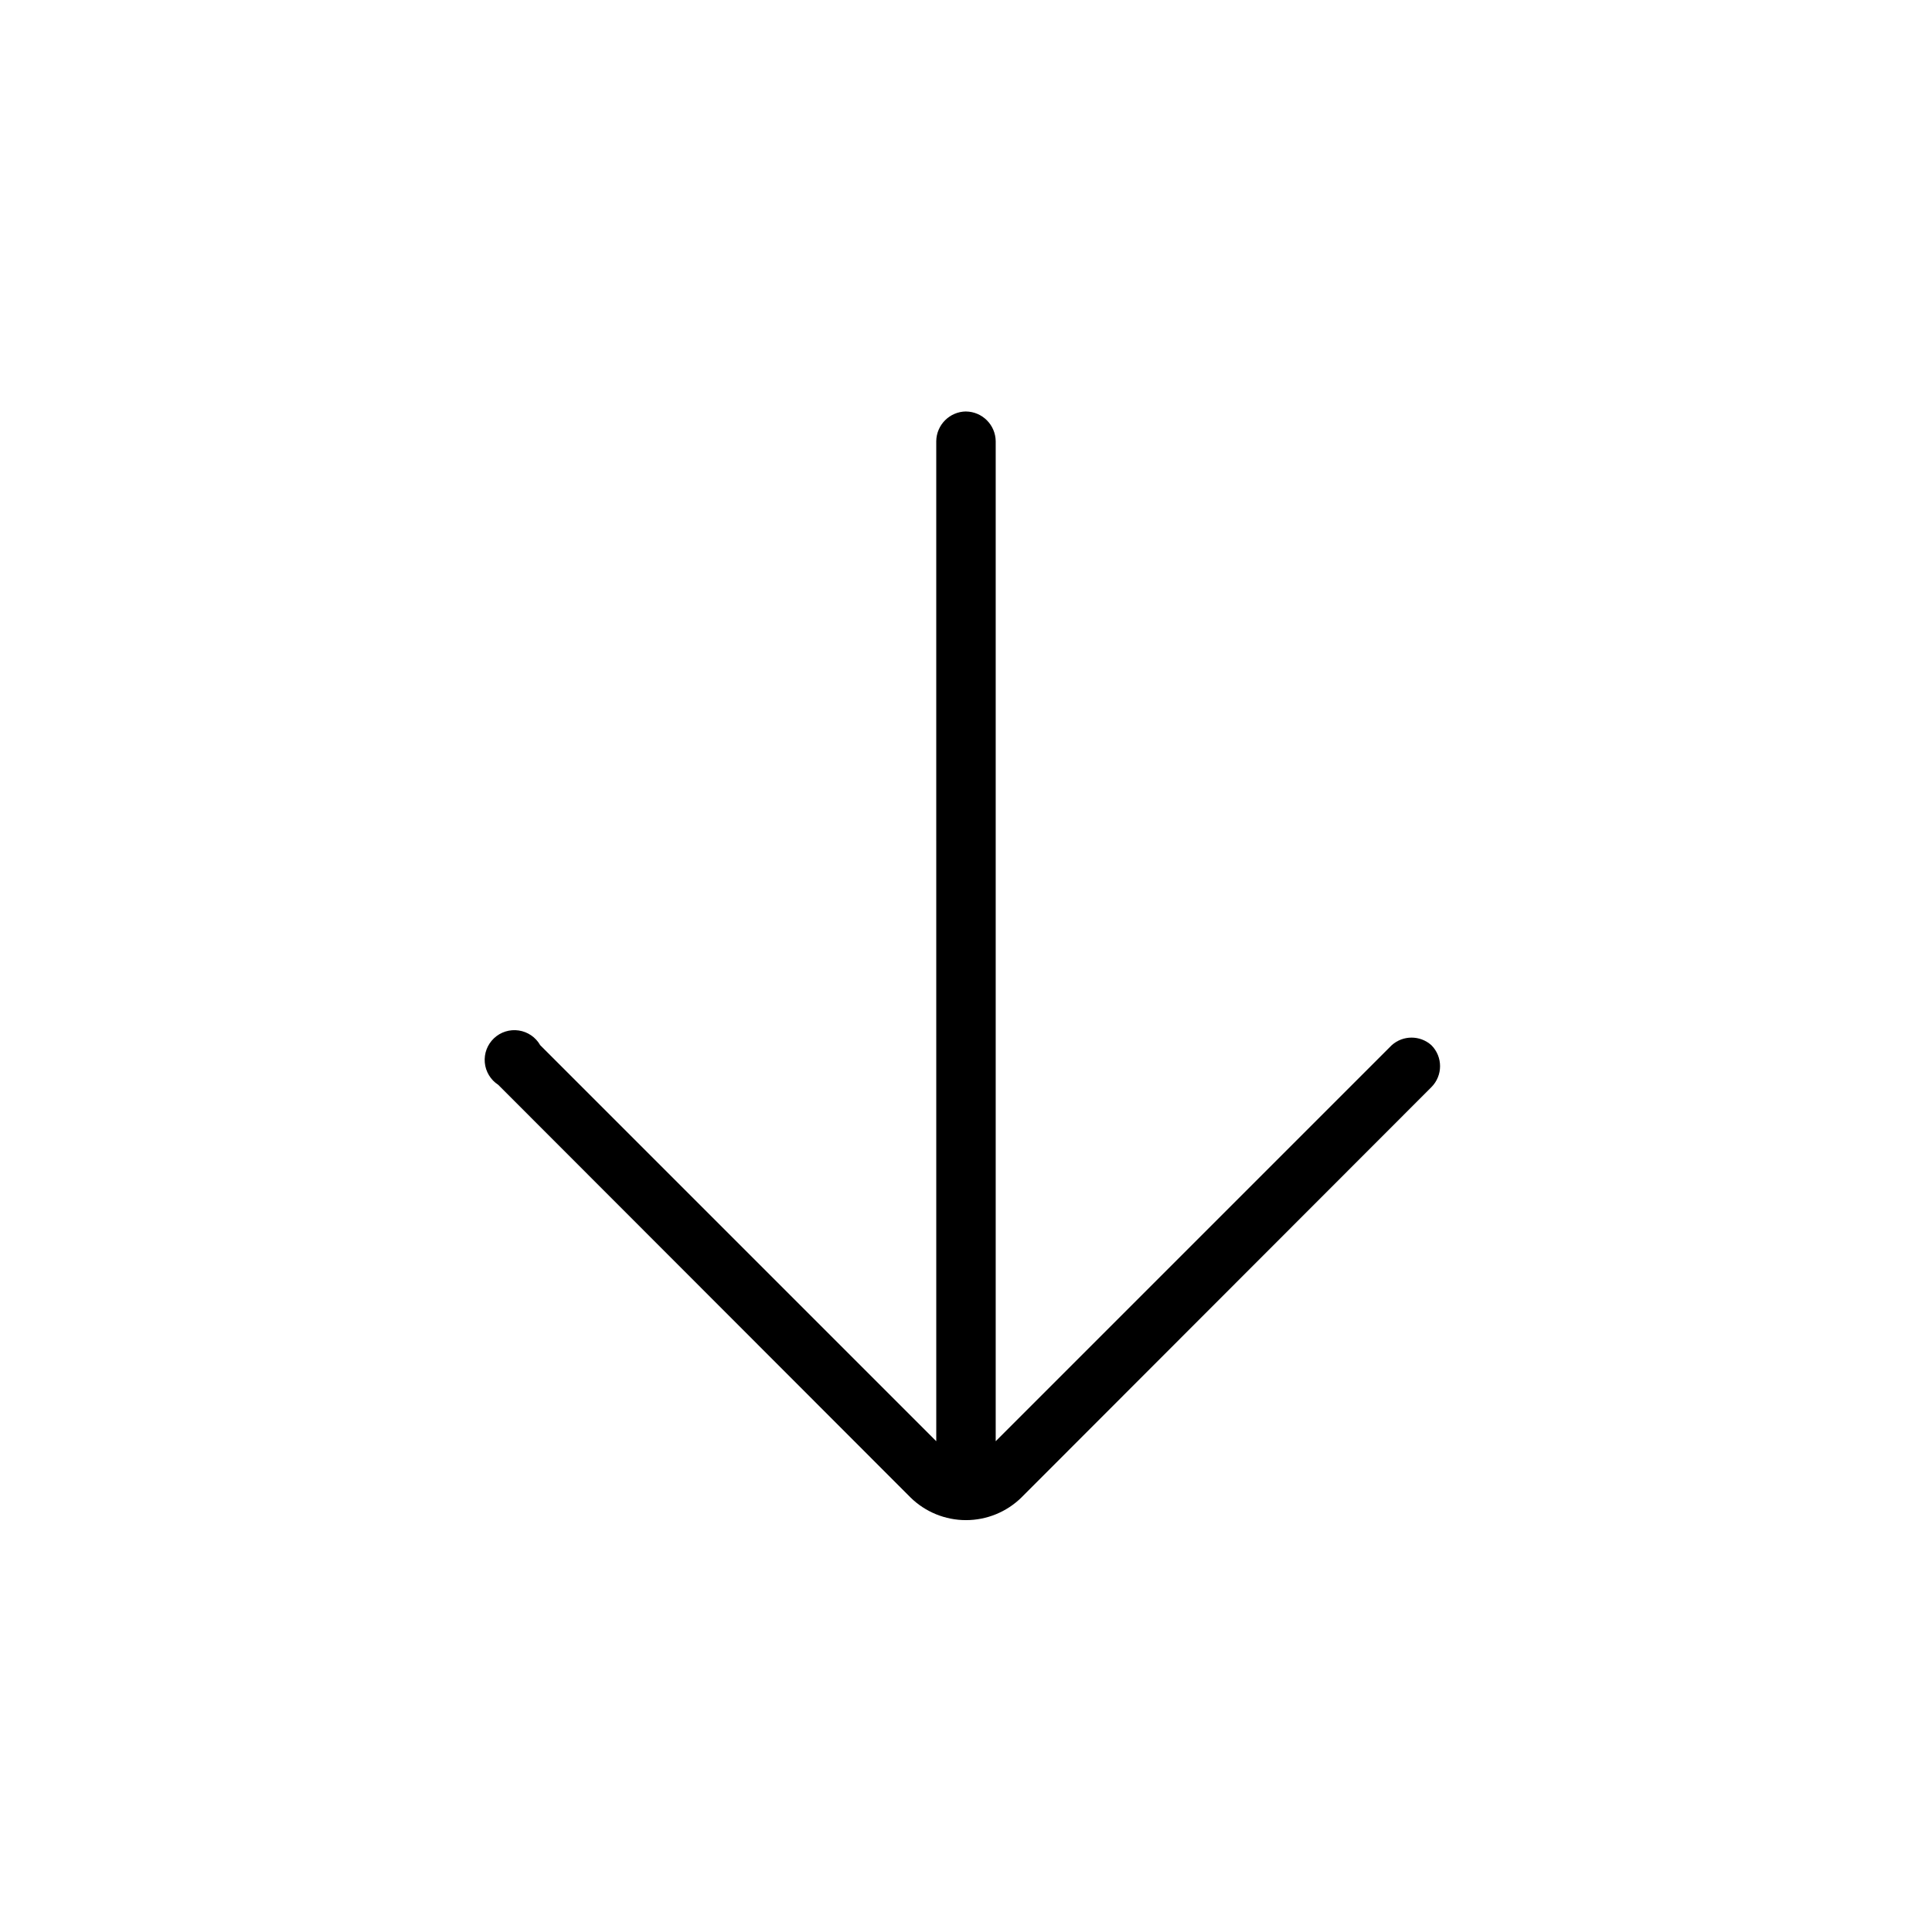
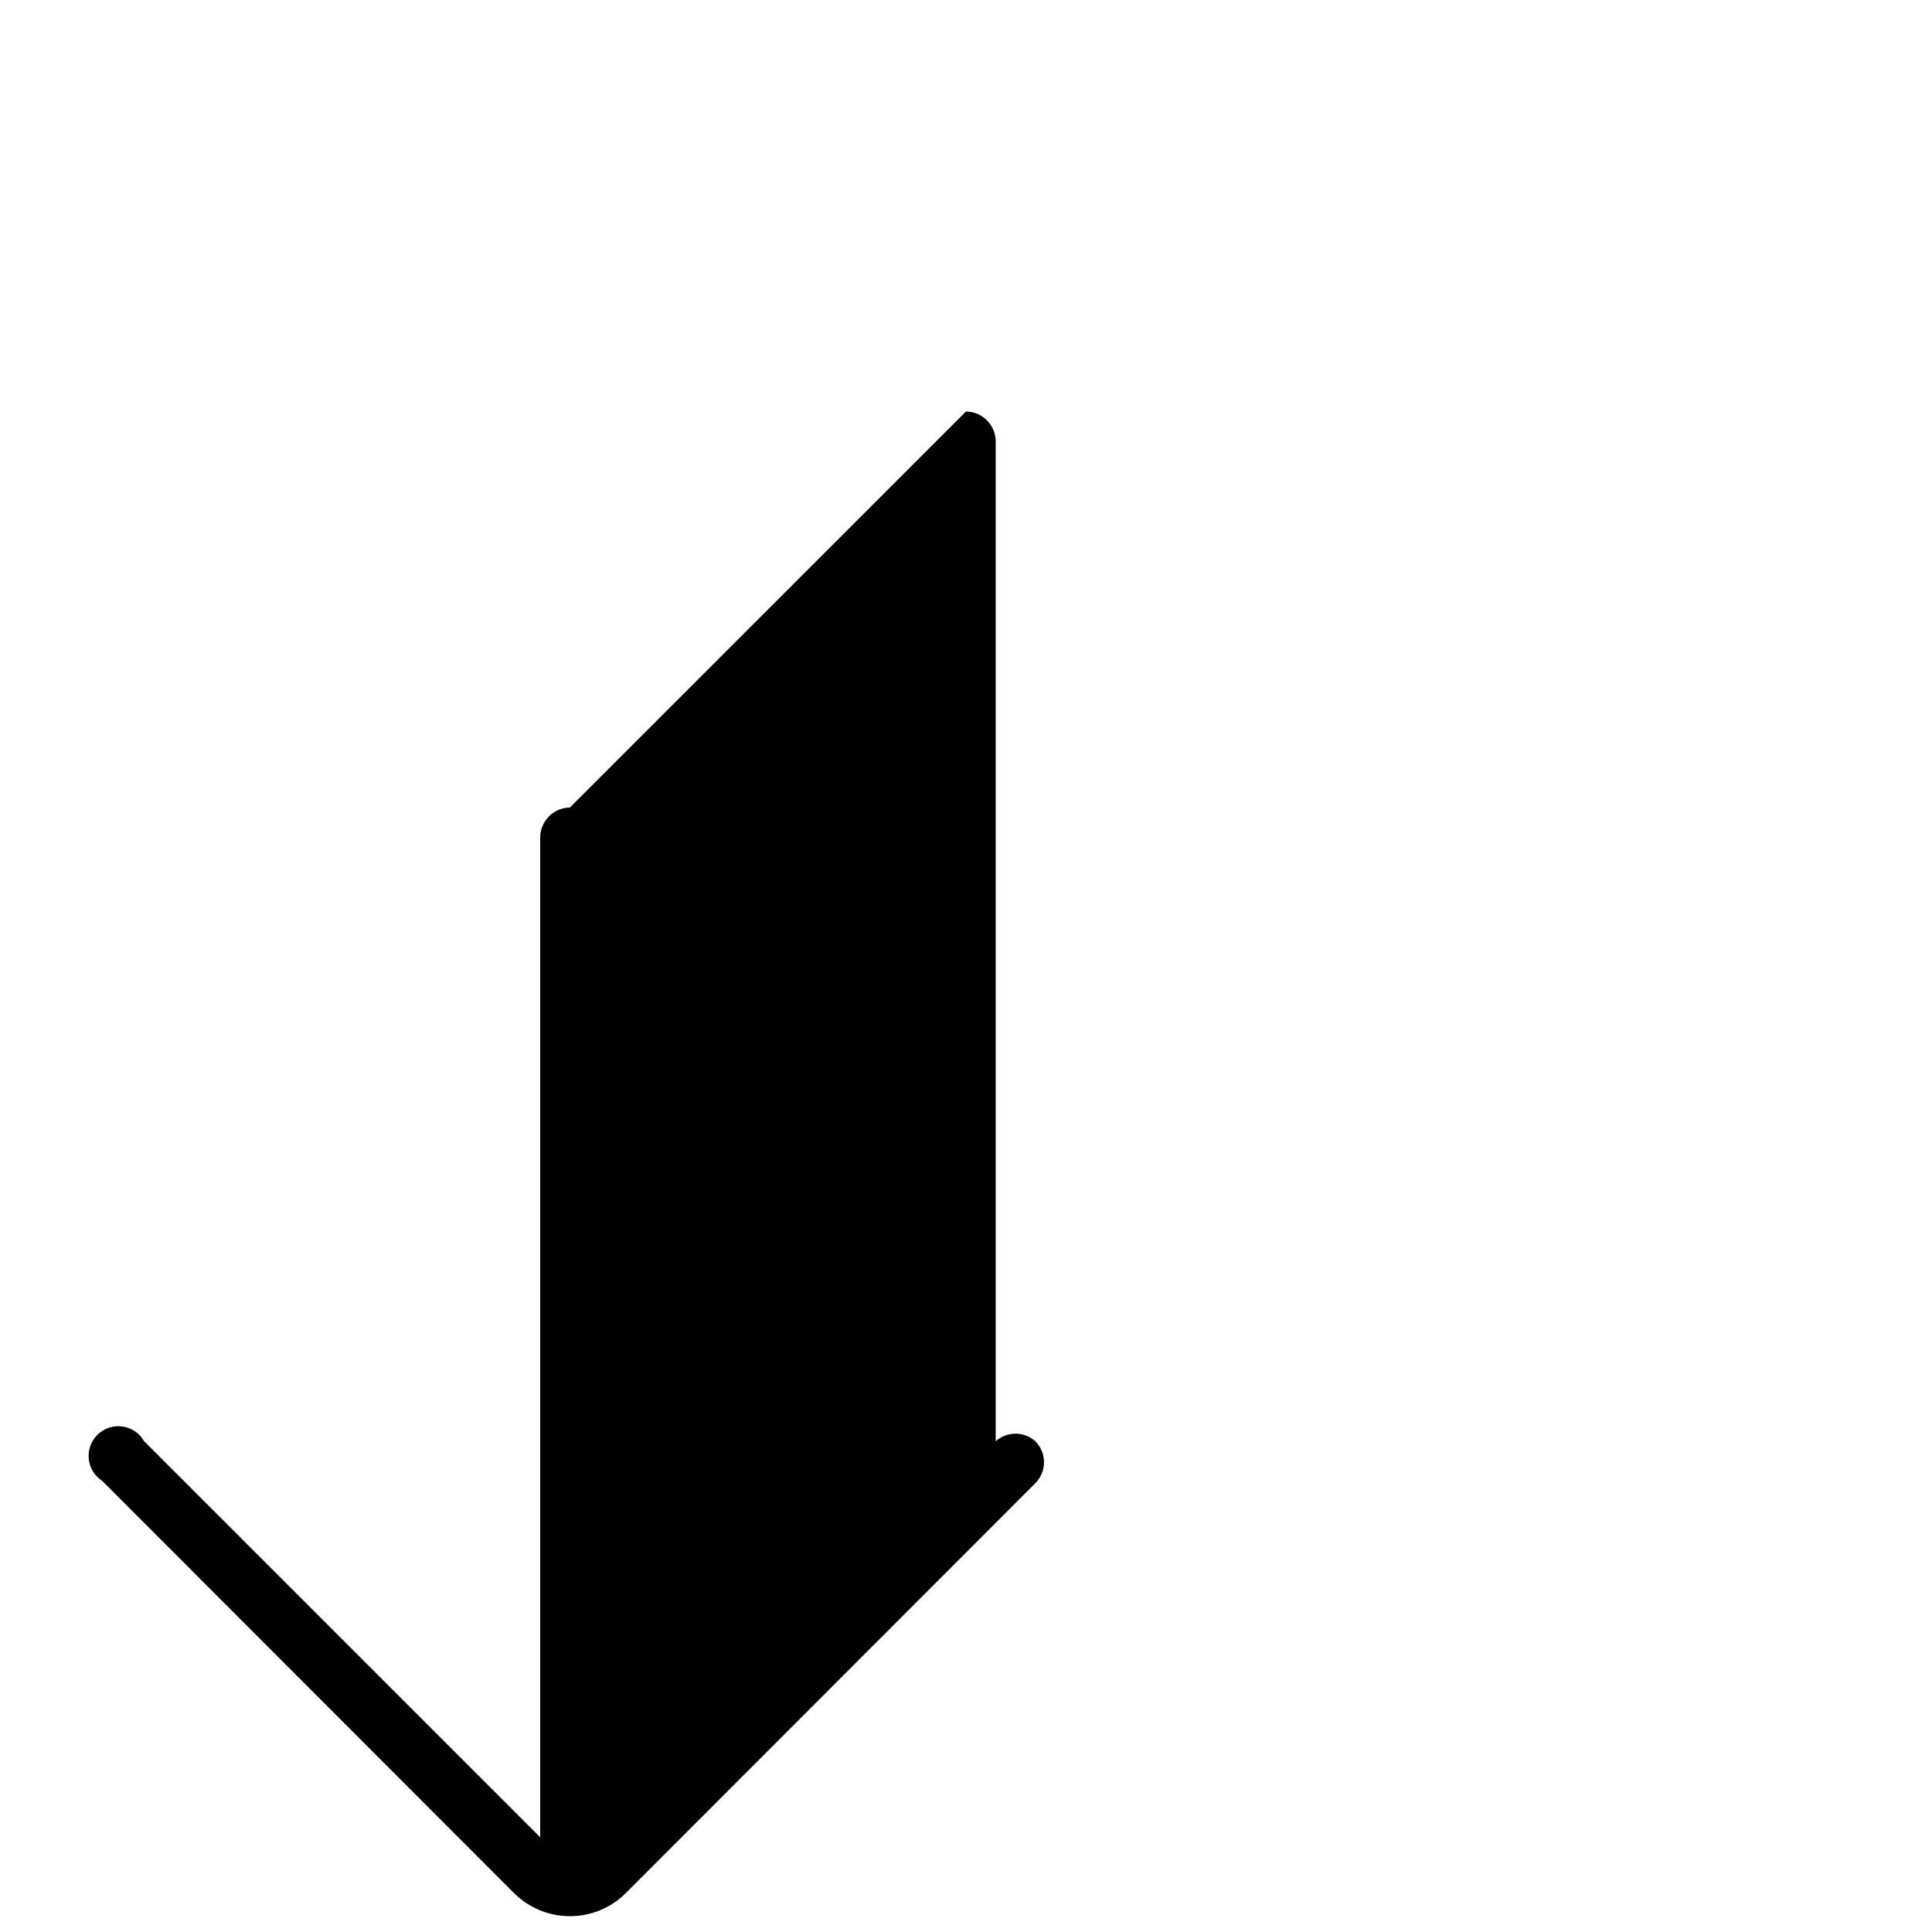
<svg xmlns="http://www.w3.org/2000/svg" fill="#000000" width="800px" height="800px" version="1.1" viewBox="144 144 512 512">
-   <path d="m400 253.05c4.324 0.055 7.812 3.547 7.871 7.871v265.02l104.96-104.96v0.004c2.988-2.676 7.508-2.676 10.496 0 3.07 3.07 3.07 8.051 0 11.125l-108.64 108.74c-3.922 3.848-9.199 6-14.691 6-5.496 0-10.773-2.152-14.695-6l-109.27-109.37c-2.027-1.316-3.336-3.488-3.555-5.894s0.68-4.781 2.438-6.438c1.758-1.66 4.18-2.418 6.566-2.059 2.391 0.355 4.484 1.793 5.68 3.894l104.96 104.96-0.004-265.03c0.059-4.324 3.551-7.816 7.875-7.871z" />
+   <path d="m400 253.05c4.324 0.055 7.812 3.547 7.871 7.871v265.02v0.004c2.988-2.676 7.508-2.676 10.496 0 3.07 3.07 3.07 8.051 0 11.125l-108.64 108.74c-3.922 3.848-9.199 6-14.691 6-5.496 0-10.773-2.152-14.695-6l-109.27-109.37c-2.027-1.316-3.336-3.488-3.555-5.894s0.68-4.781 2.438-6.438c1.758-1.66 4.18-2.418 6.566-2.059 2.391 0.355 4.484 1.793 5.68 3.894l104.96 104.96-0.004-265.03c0.059-4.324 3.551-7.816 7.875-7.871z" />
</svg>